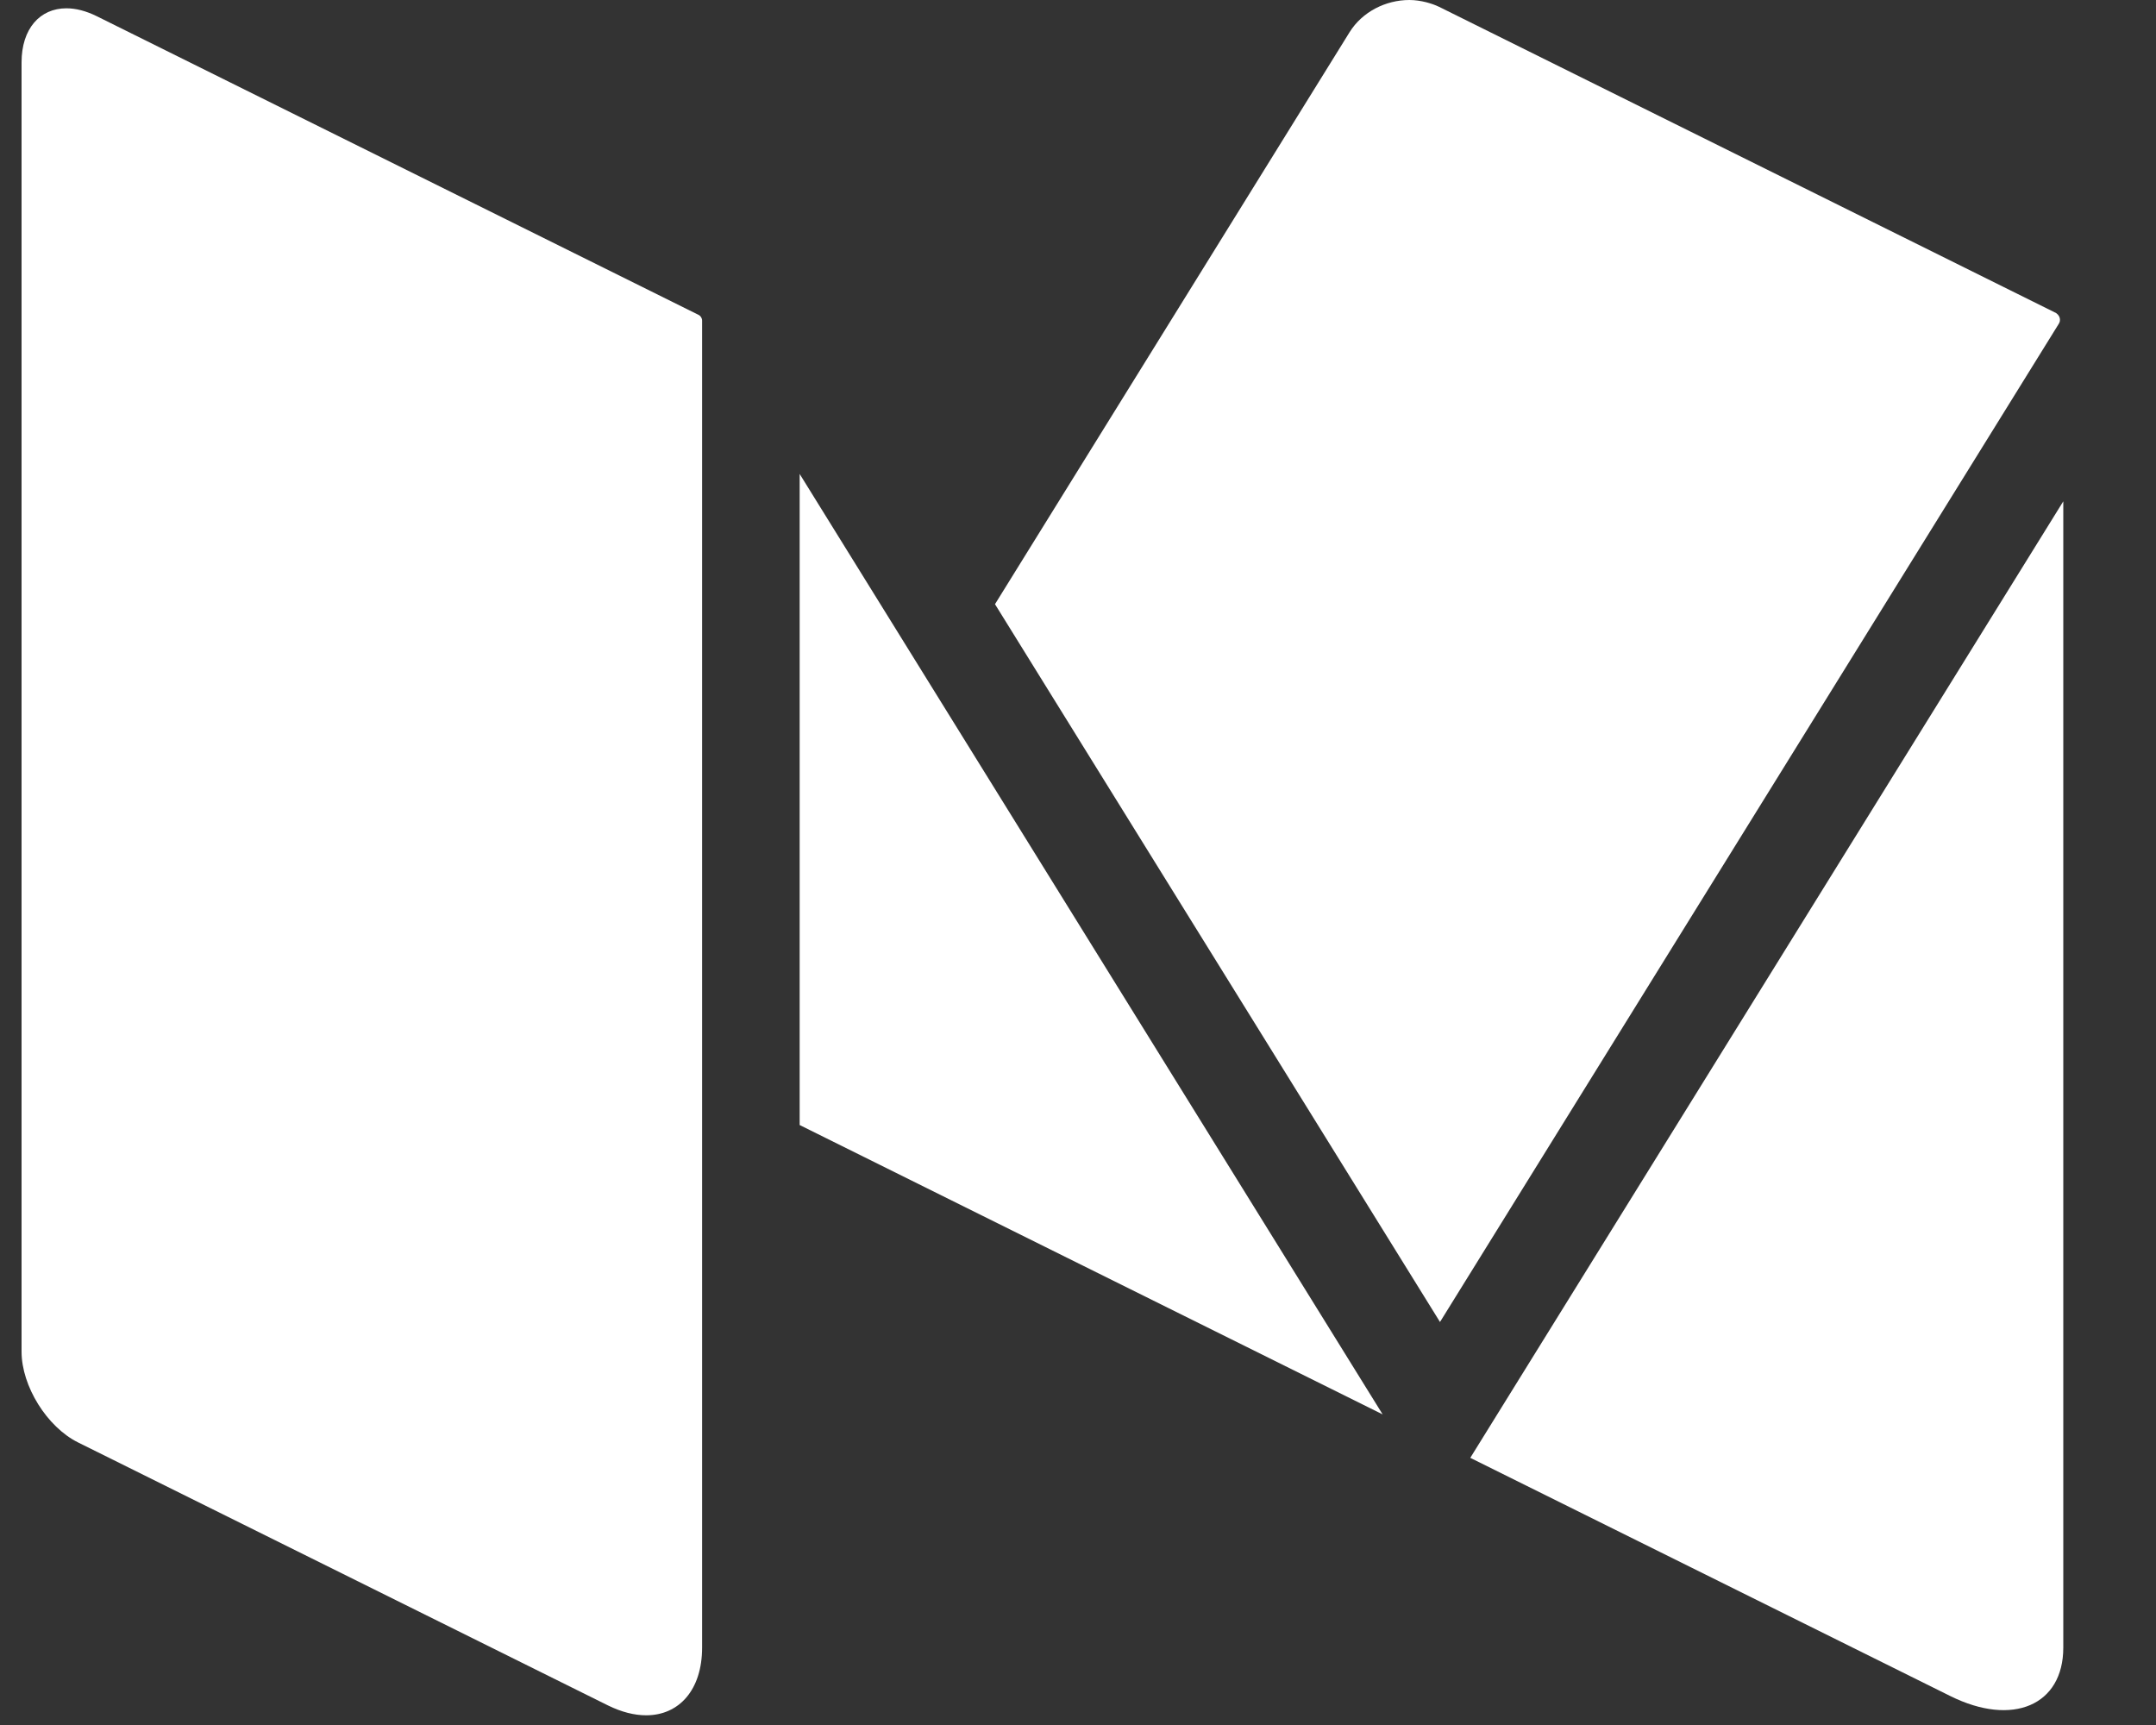
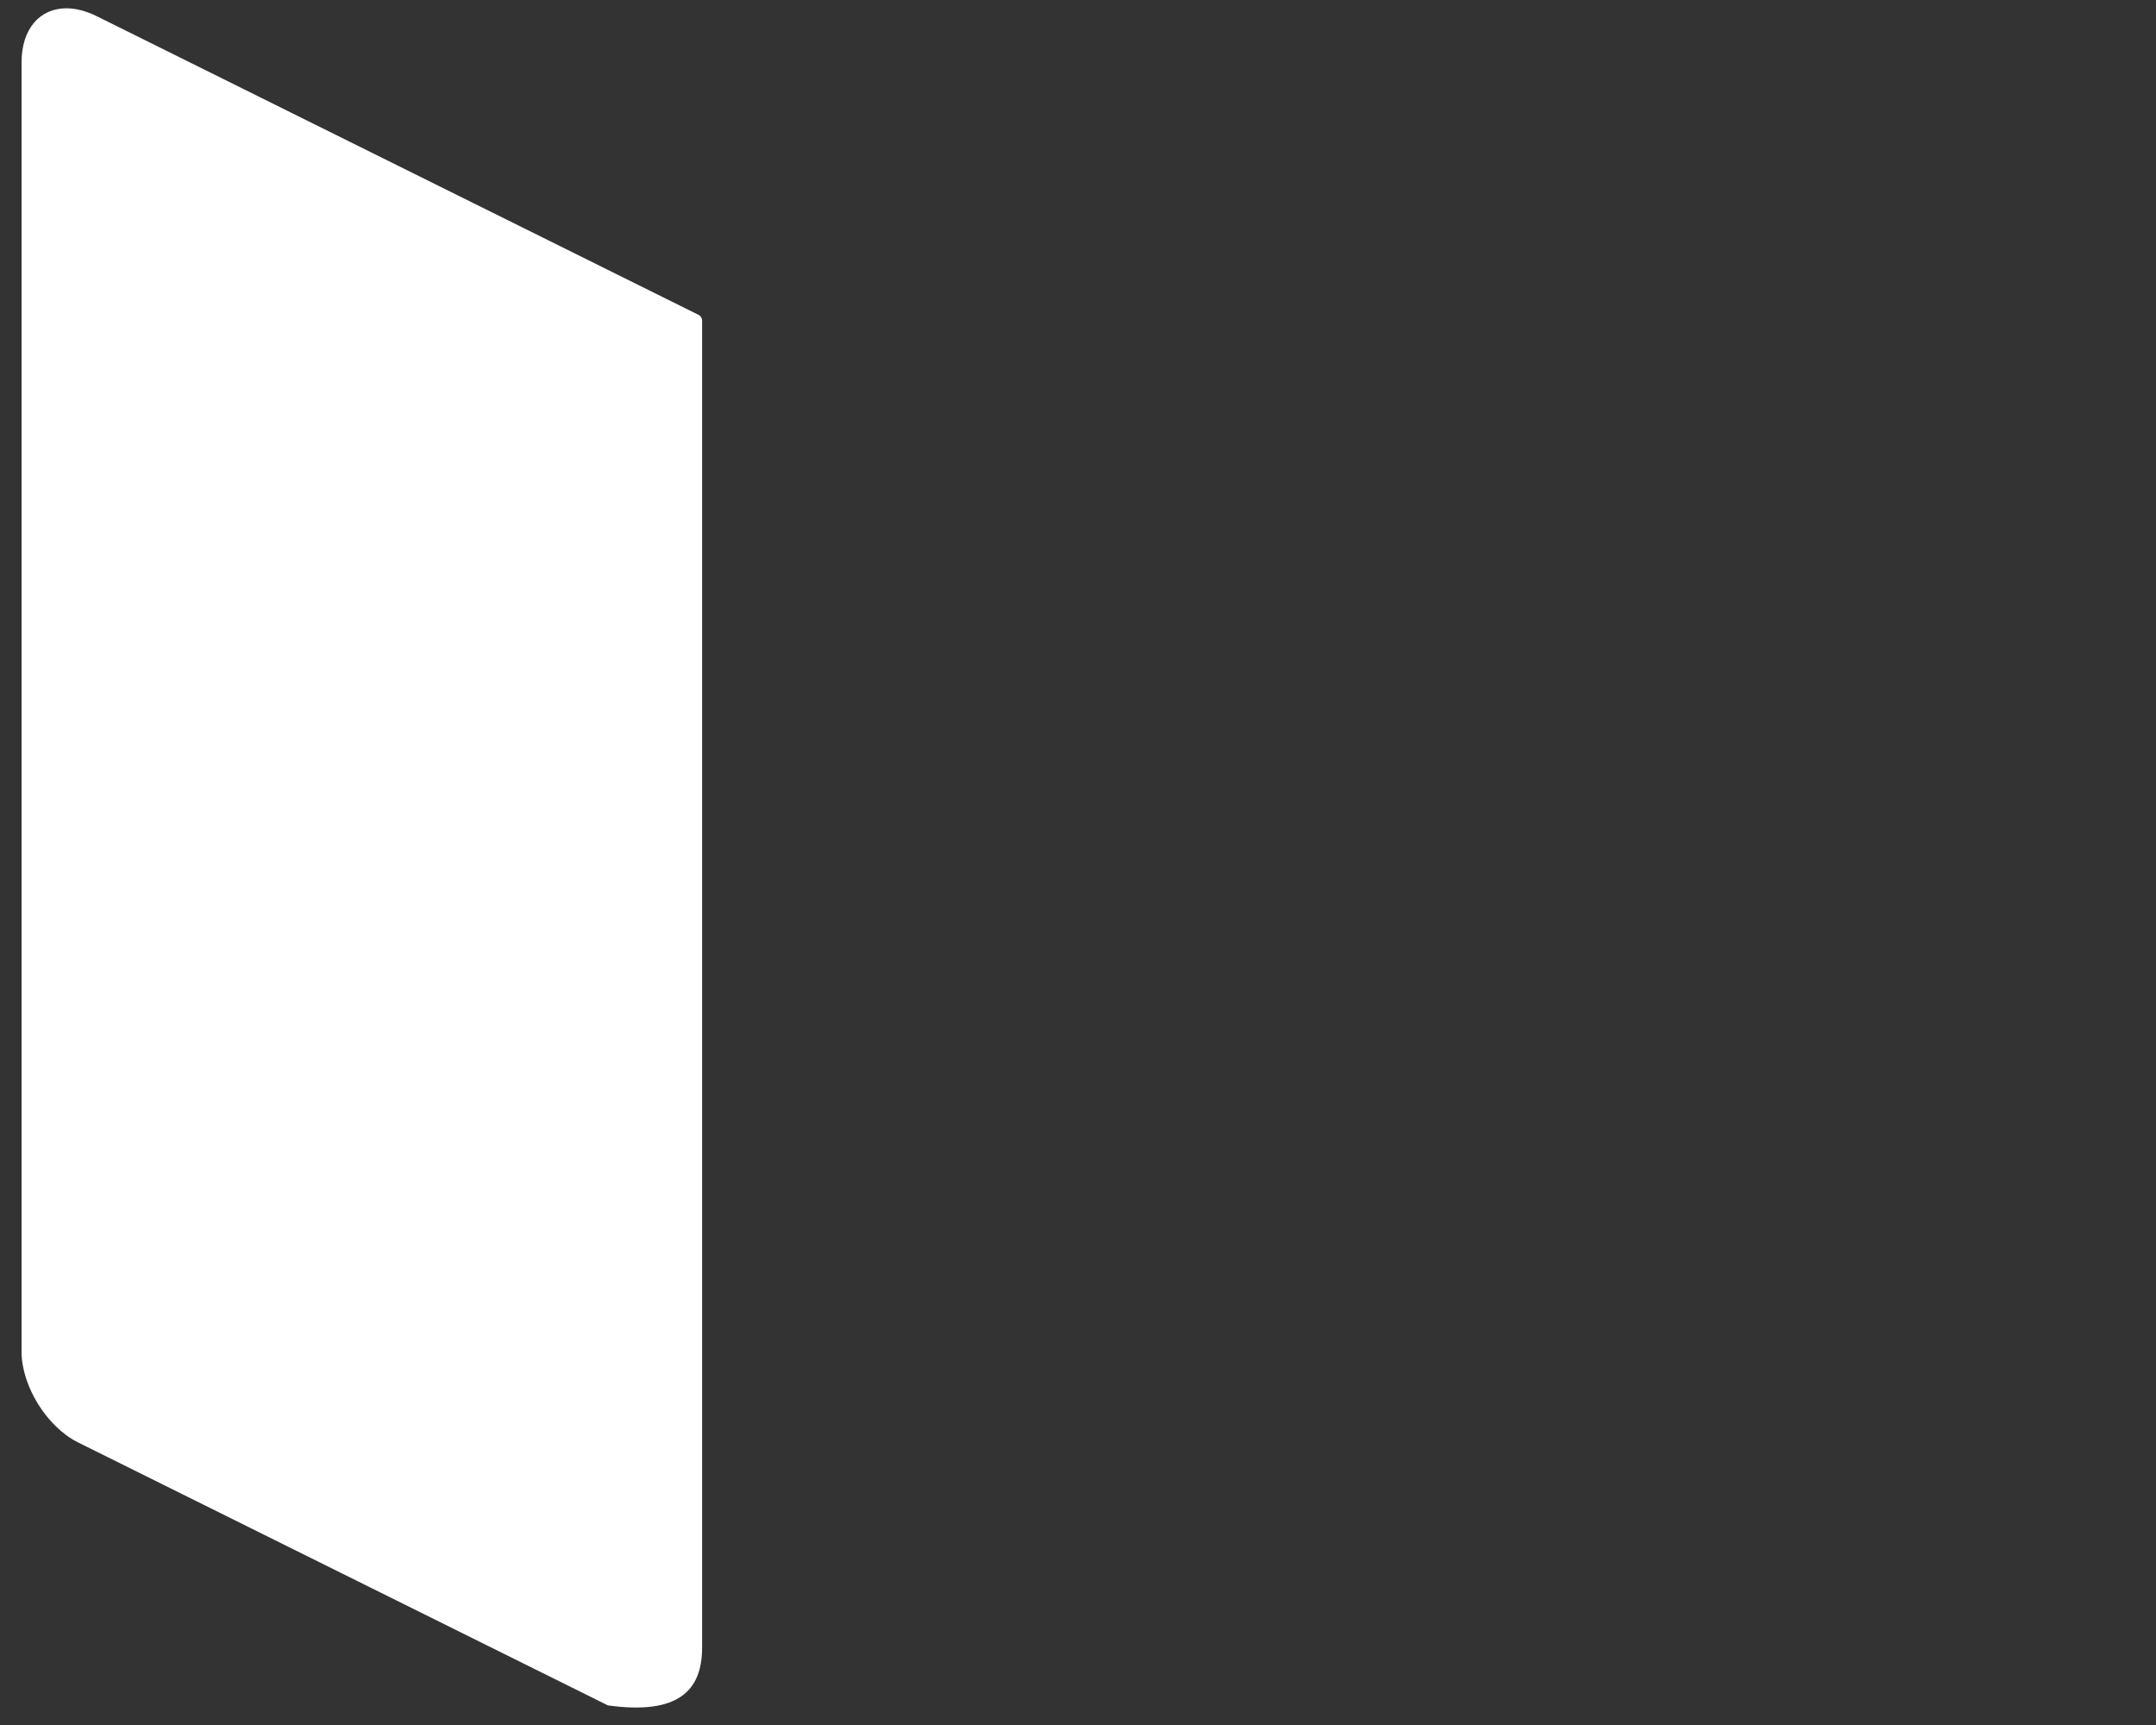
<svg xmlns="http://www.w3.org/2000/svg" width="20" height="16" viewBox="0 0 20 16" fill="none">
  <rect x="0" y="0" width="20" height="16" fill="#333333" stroke="none" />
  <g id="Medium">
-     <path id="Fill 53" fill-rule="evenodd" clip-rule="evenodd" d="M19.082 2.911C19.078 2.908 19.075 2.904 19.071 2.902L19.064 2.899L13.351 0.064C13.312 0.045 13.272 0.032 13.231 0.021C13.179 0.008 13.127 0 13.074 0C12.855 0 12.637 0.109 12.519 0.299L9.23 5.604L13.358 12.262L19.099 3.002C19.118 2.971 19.109 2.933 19.082 2.911Z" fill="white" />
-     <path id="Fill 54" fill-rule="evenodd" clip-rule="evenodd" d="M7.418 4.396V10.435L12.826 13.119L7.418 4.396Z" fill="white" />
-     <path id="Fill 55" fill-rule="evenodd" clip-rule="evenodd" d="M13.639 13.522L18.091 15.731C18.67 16.019 19.14 15.817 19.14 15.282V4.65L13.639 13.522Z" fill="white" />
-     <path id="Fill 56" fill-rule="evenodd" clip-rule="evenodd" d="M6.479 2.92L0.899 0.151C0.798 0.101 0.703 0.077 0.616 0.077C0.371 0.077 0.2 0.265 0.2 0.579V12.537C0.2 12.857 0.436 13.236 0.724 13.379L5.639 15.818C5.765 15.88 5.885 15.91 5.994 15.91C6.299 15.91 6.513 15.675 6.513 15.282V2.974C6.513 2.951 6.5 2.93 6.479 2.92Z" fill="white" />
+     <path id="Fill 56" fill-rule="evenodd" clip-rule="evenodd" d="M6.479 2.92L0.899 0.151C0.798 0.101 0.703 0.077 0.616 0.077C0.371 0.077 0.2 0.265 0.2 0.579V12.537C0.2 12.857 0.436 13.236 0.724 13.379L5.639 15.818C6.299 15.91 6.513 15.675 6.513 15.282V2.974C6.513 2.951 6.5 2.93 6.479 2.92Z" fill="white" />
  </g>
</svg>